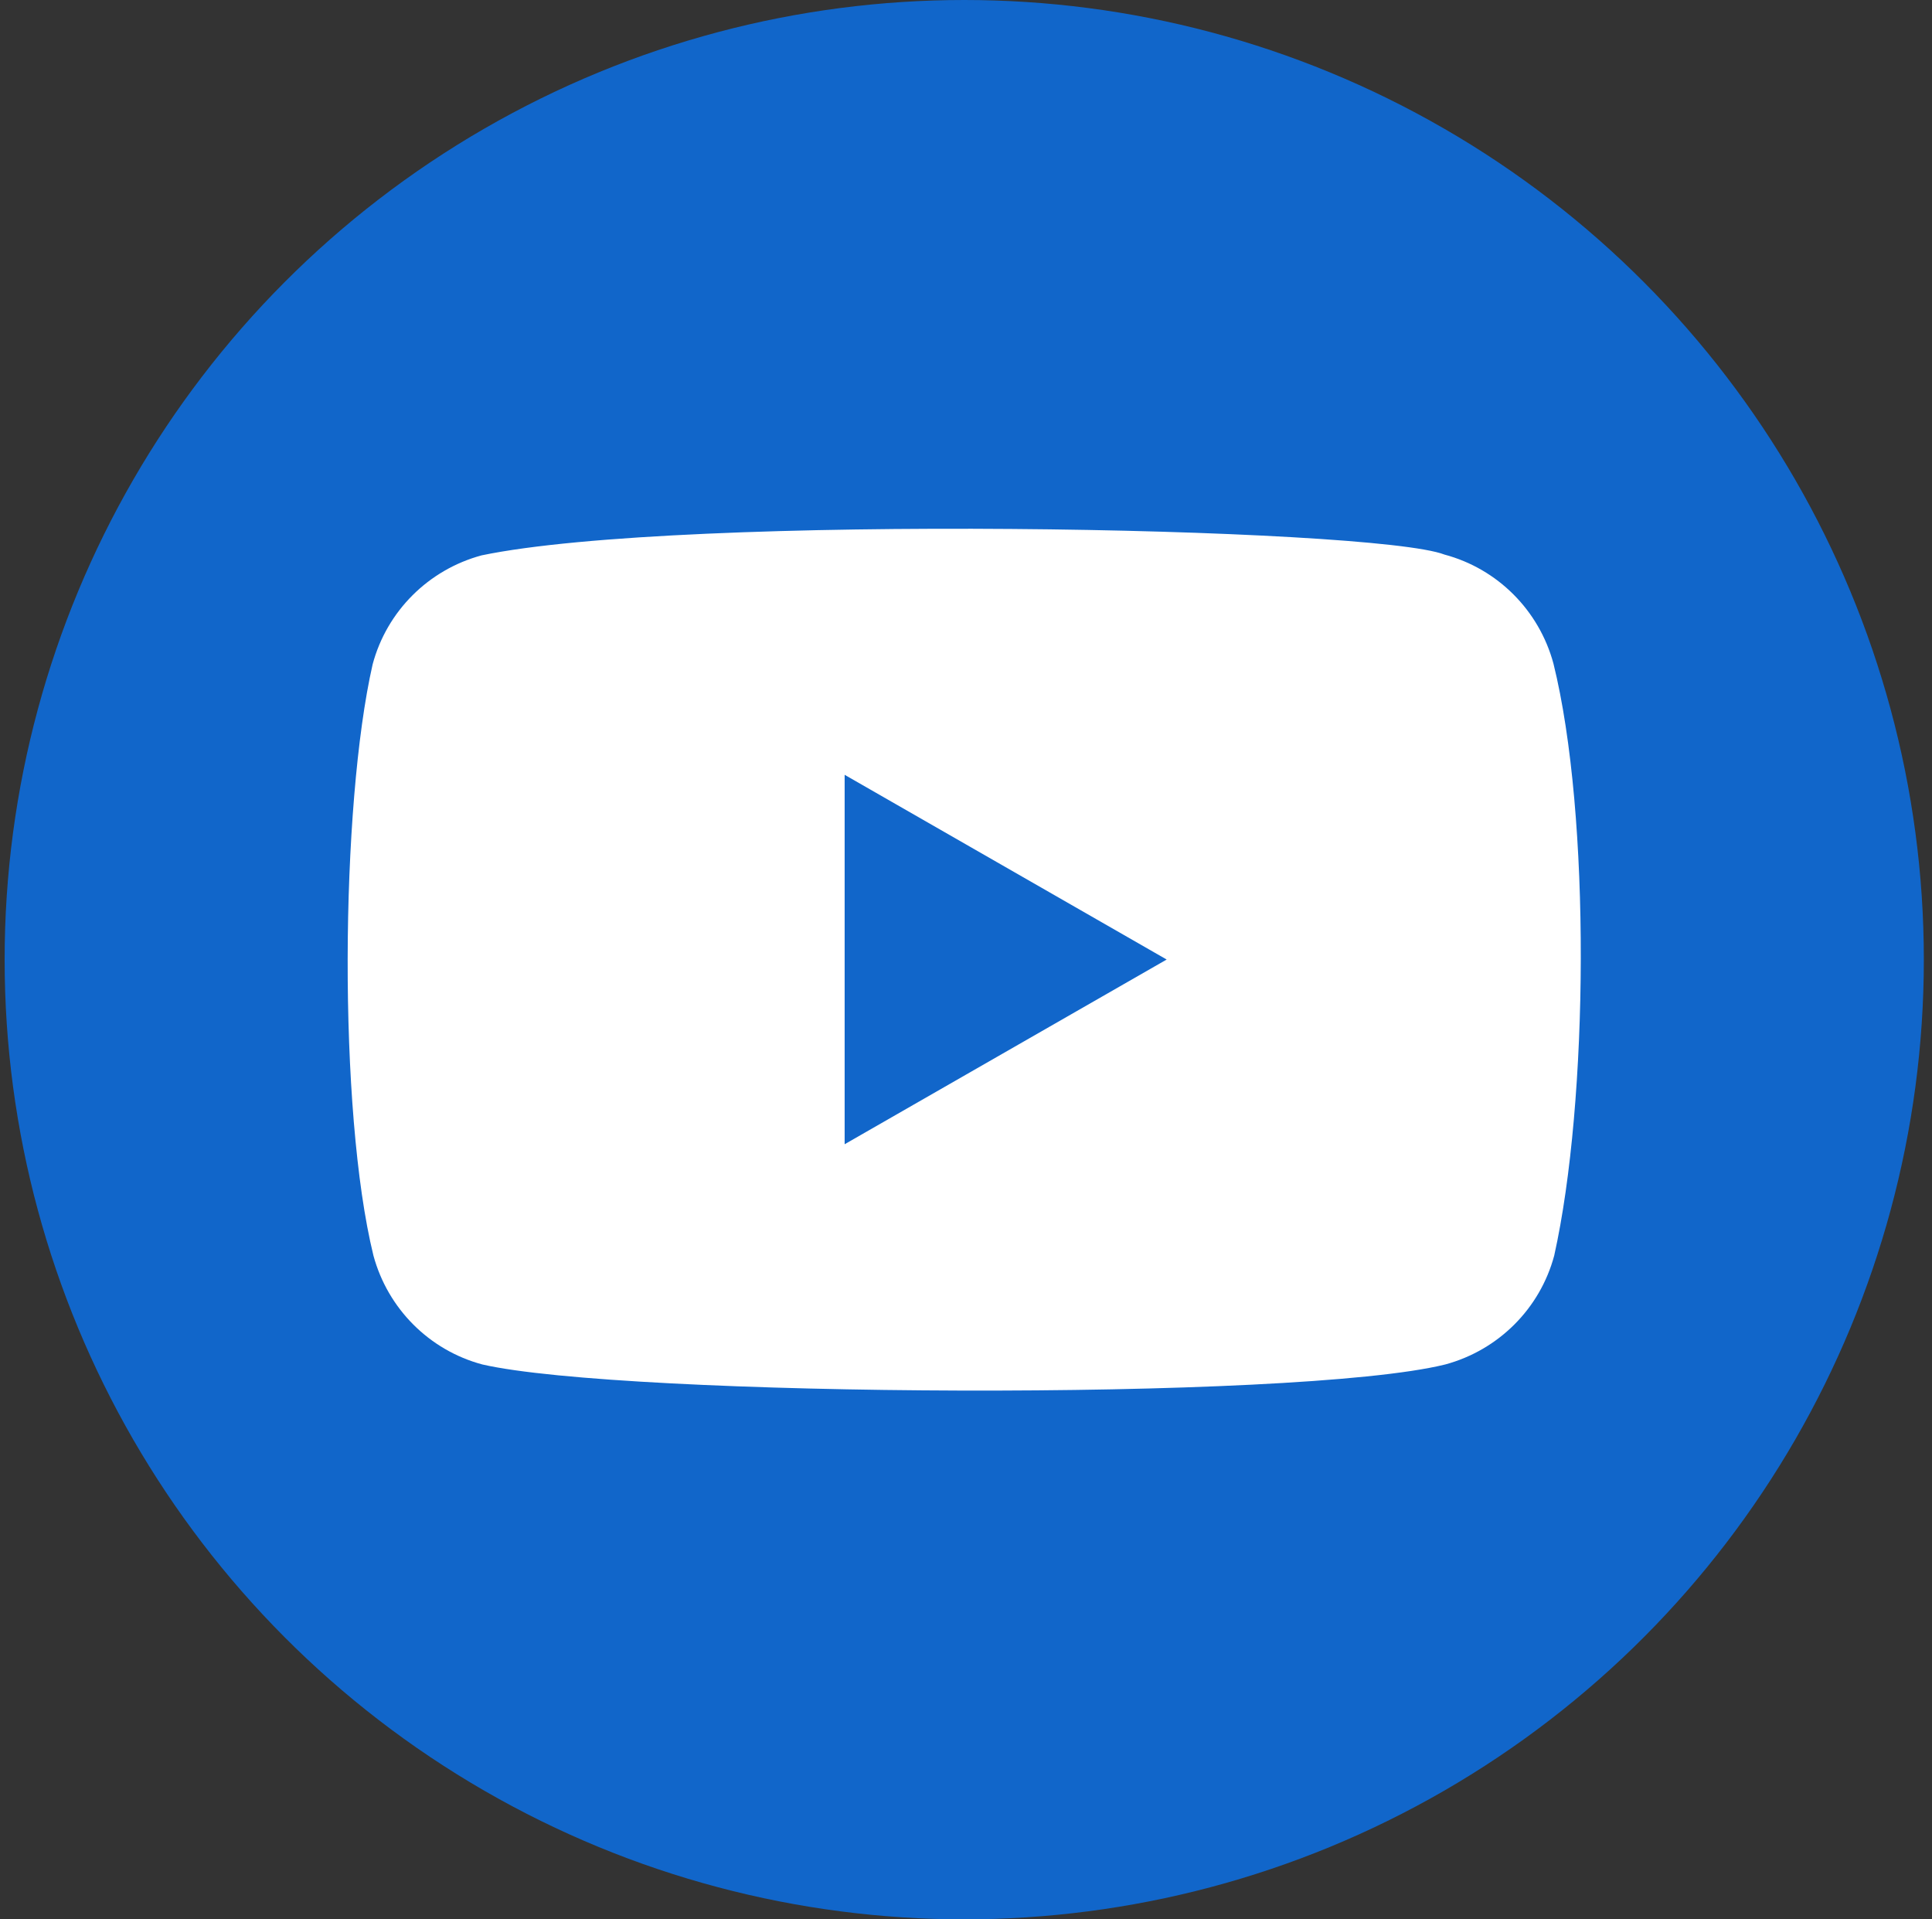
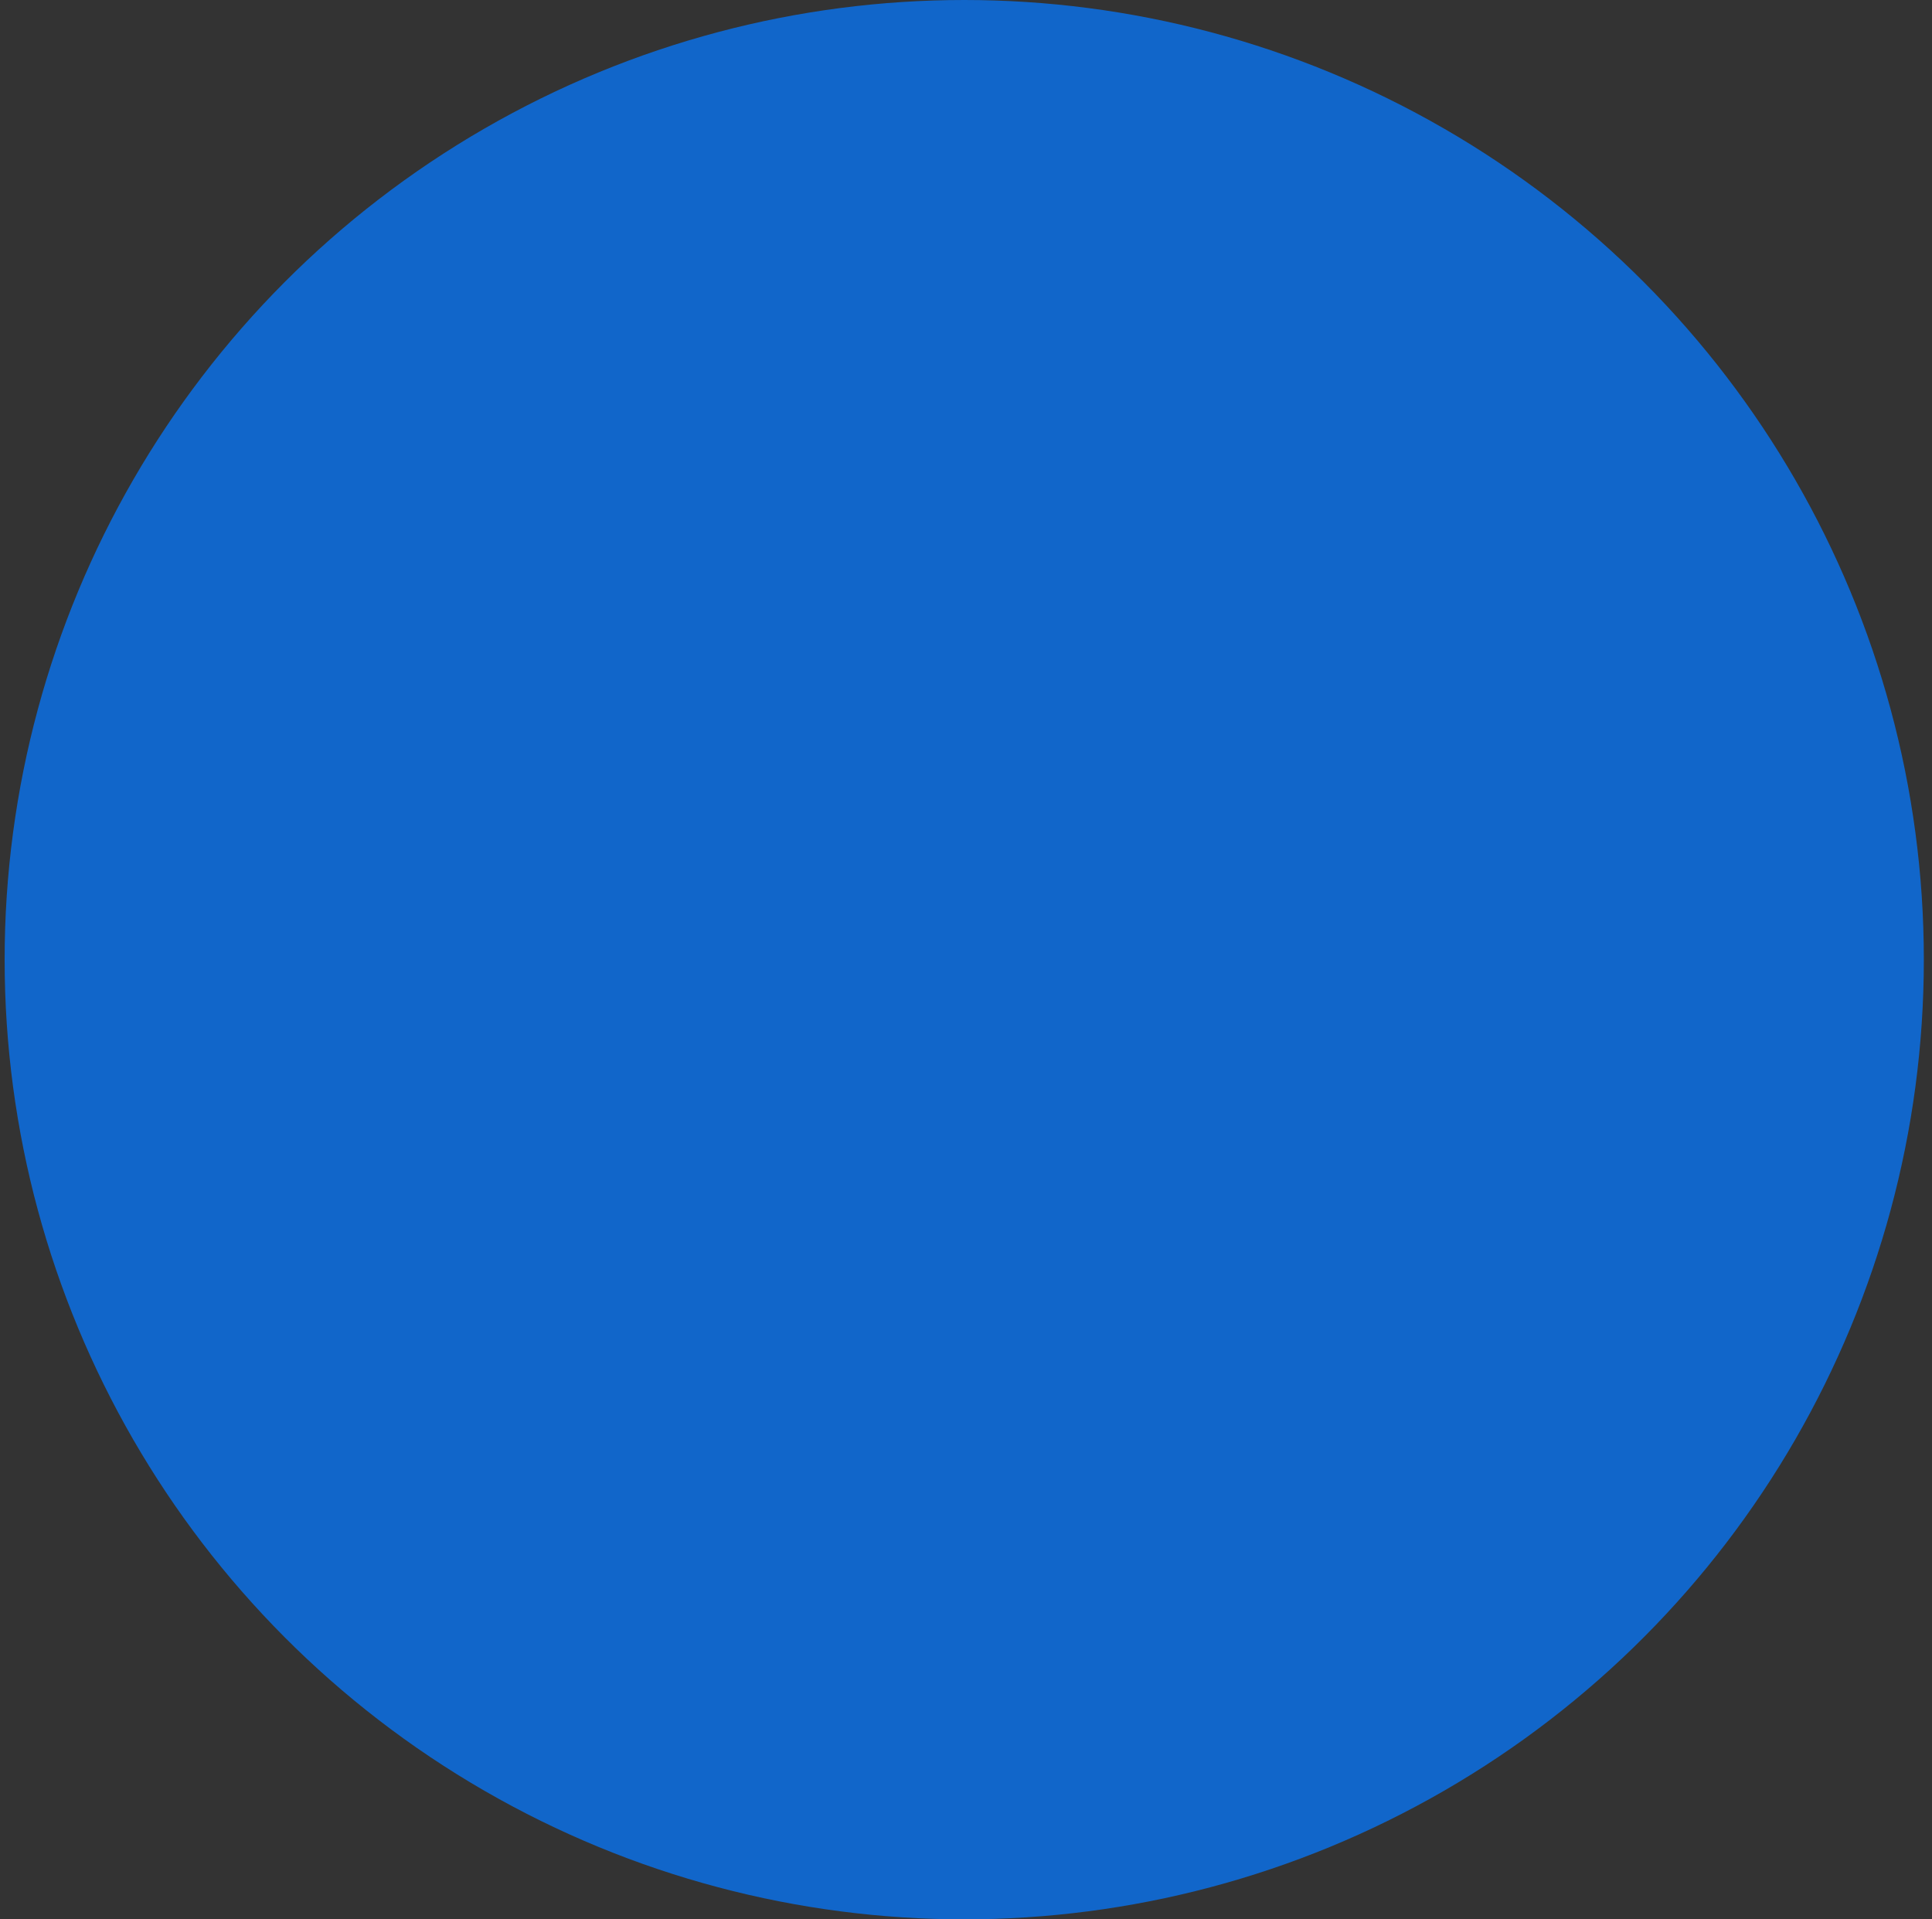
<svg xmlns="http://www.w3.org/2000/svg" width="151" height="150" viewBox="0 0 151 150" fill="none">
  <rect x="0" y="0" width="151" height="150" fill="#333333" stroke="none" />
  <circle cx="75.362" cy="75" r="75" fill="#1166CA" />
-   <path d="M121.412 51.855C120.289 47.703 117.05 44.452 112.899 43.342C107.322 41.189 53.307 40.134 37.638 43.403C33.486 44.526 30.235 47.765 29.125 51.916C26.608 62.959 26.416 86.833 29.186 98.122C30.309 102.273 33.548 105.525 37.699 106.635C48.742 109.177 101.24 109.534 112.96 106.635C117.112 105.512 120.363 102.273 121.474 98.122C124.157 86.092 124.348 63.699 121.412 51.855Z" fill="white" />
-   <path d="M91.184 74.989L66.015 60.553V89.424L91.184 74.989Z" fill="#1166CA" />
</svg>